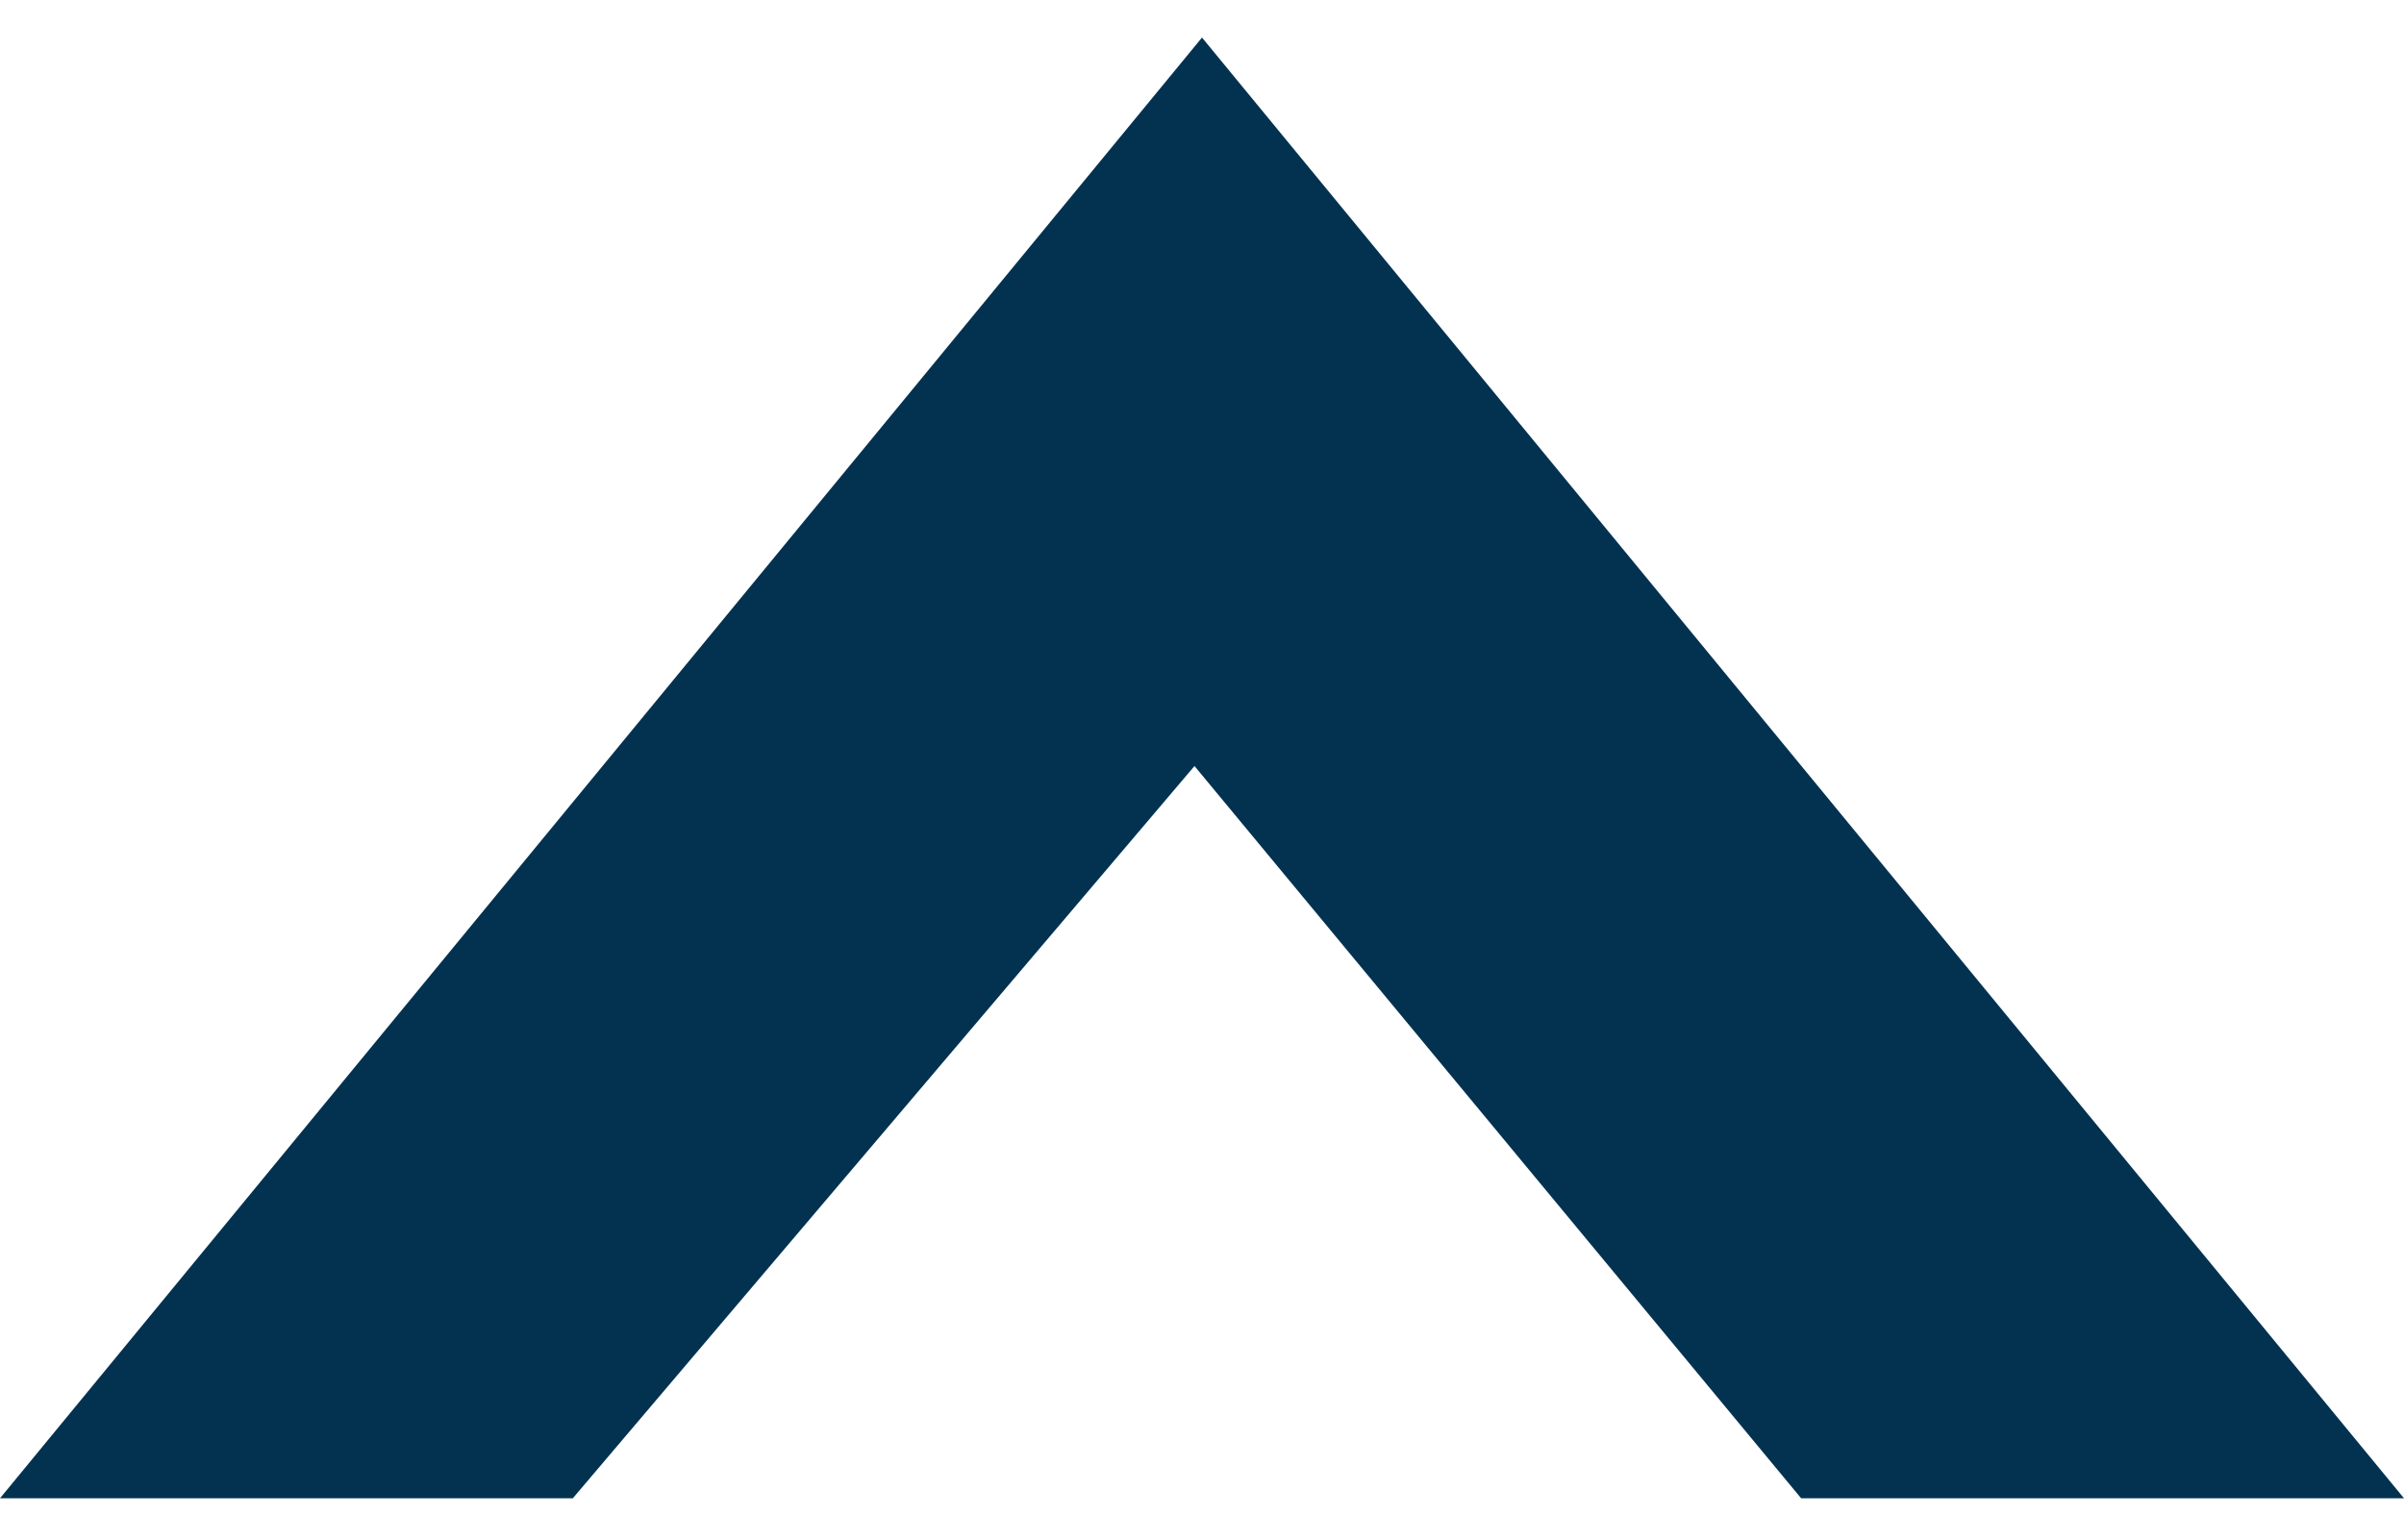
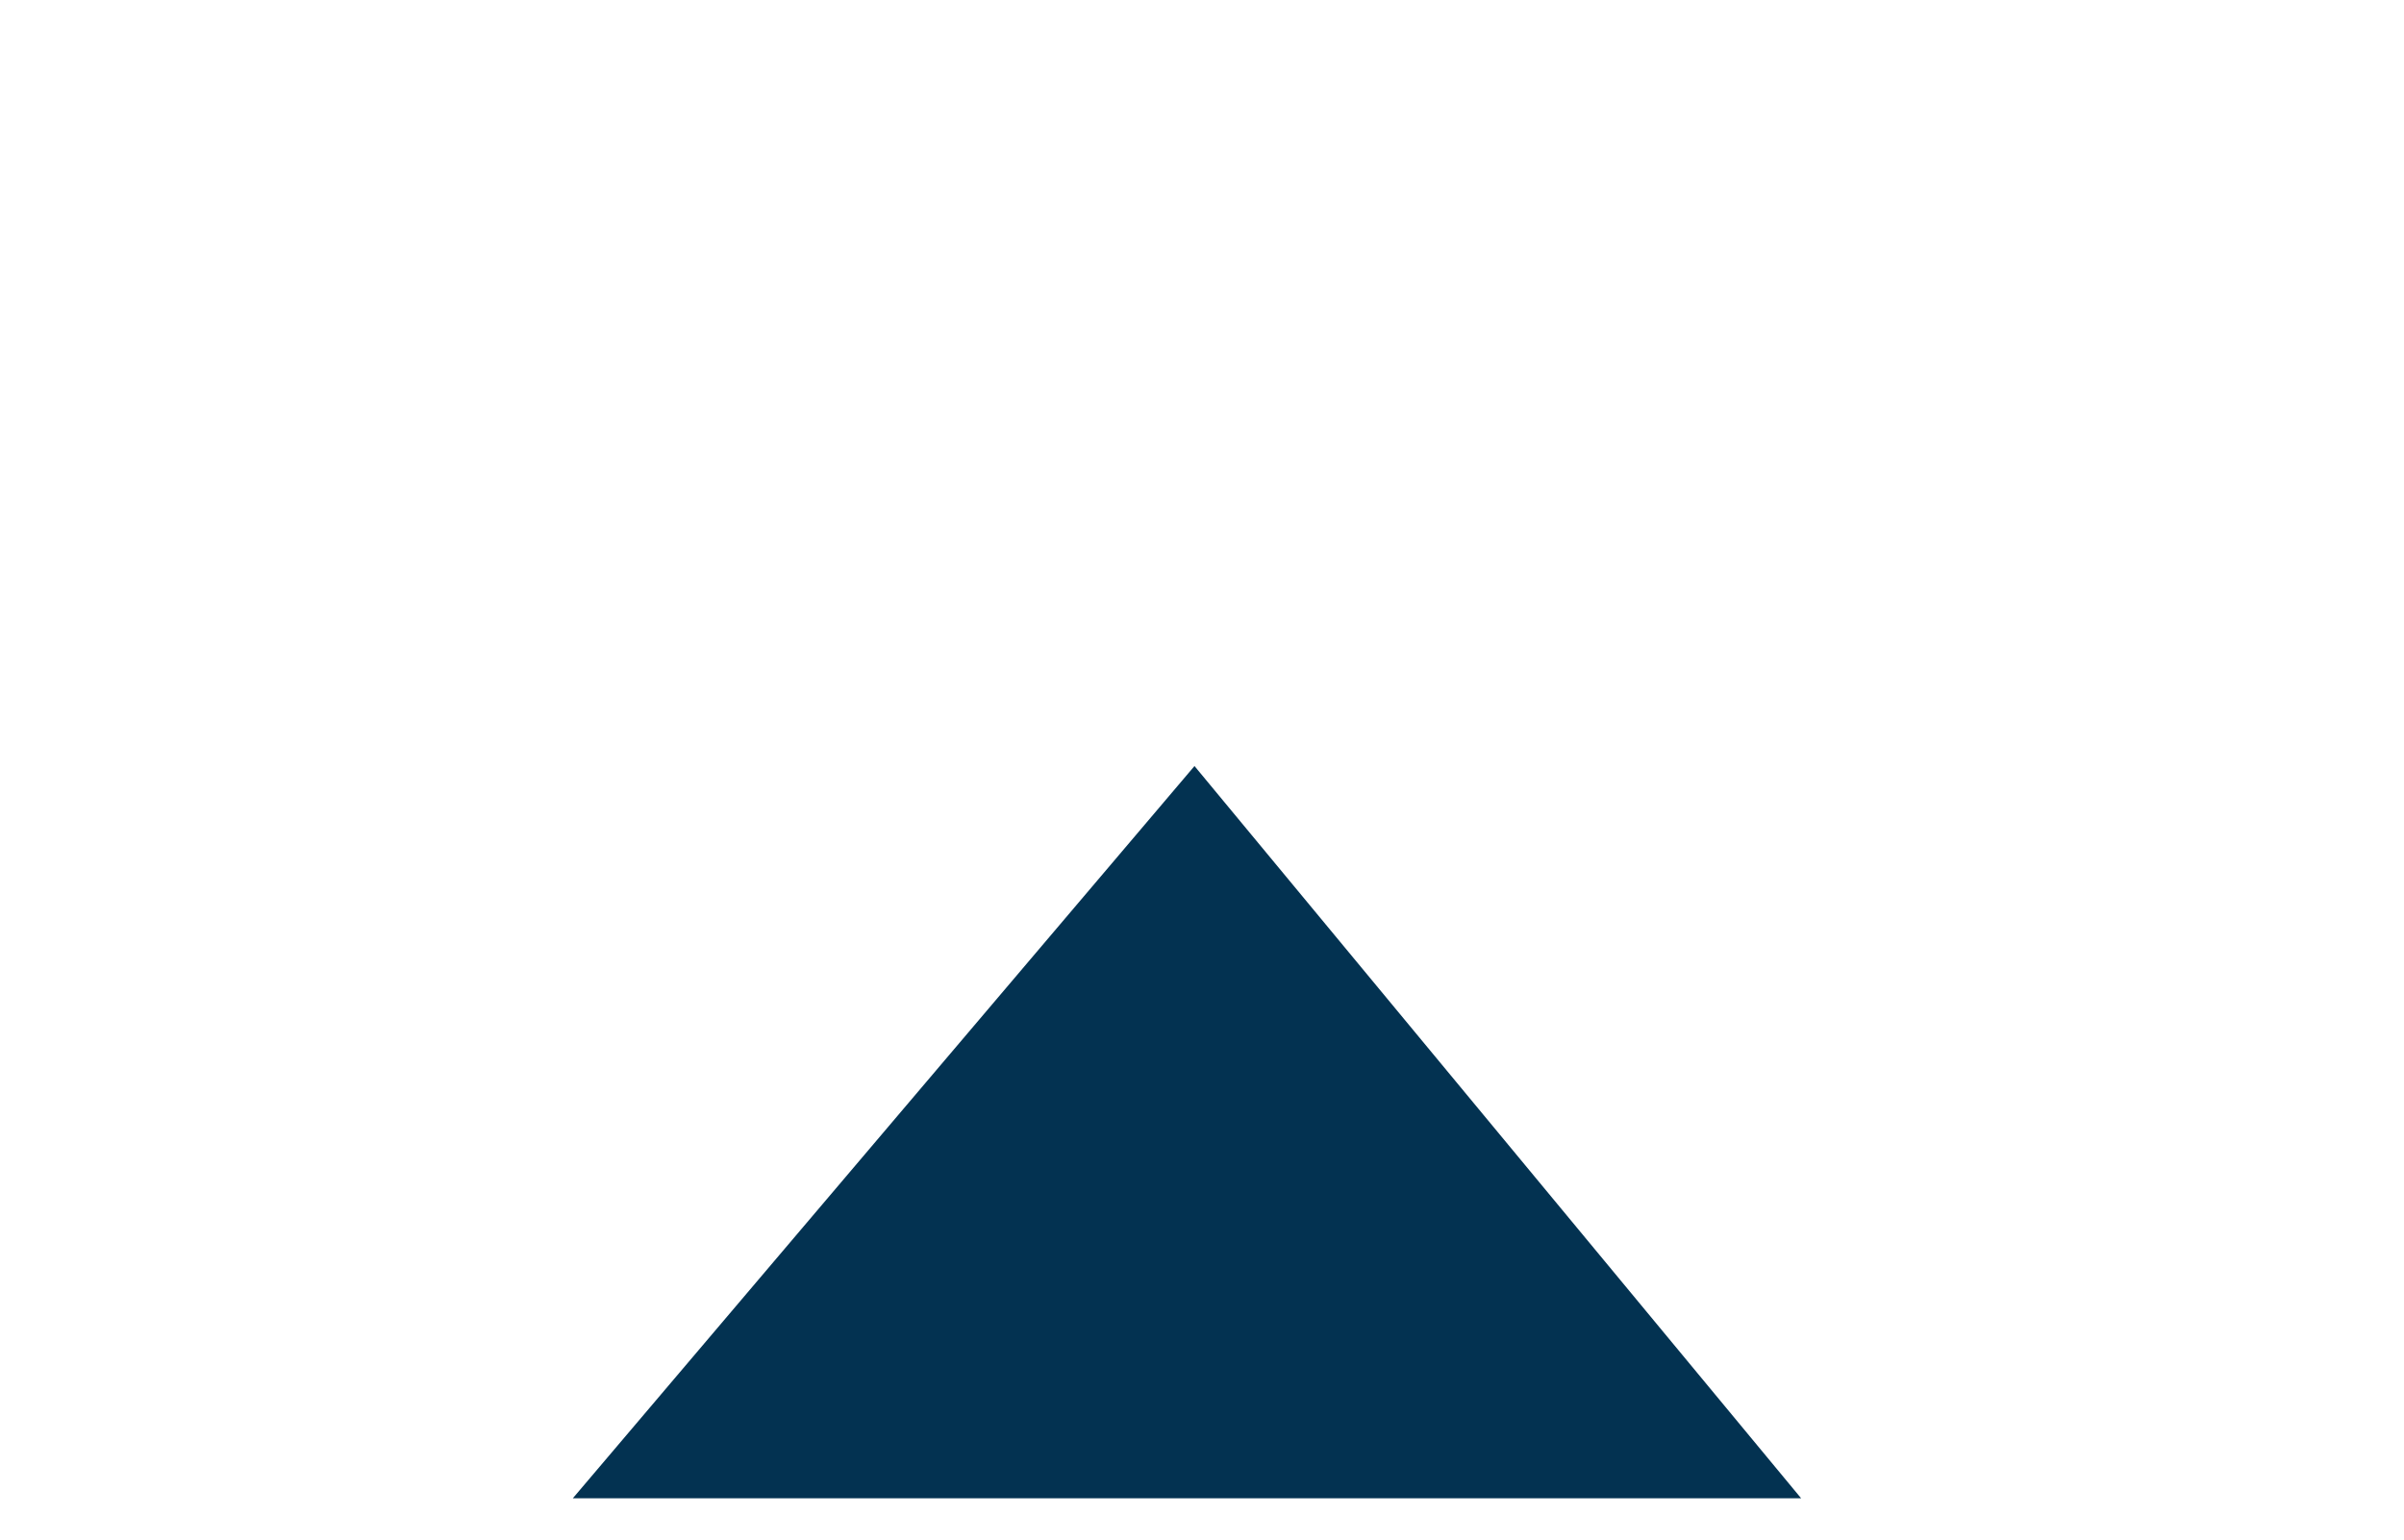
<svg xmlns="http://www.w3.org/2000/svg" version="1.1" id="Vrstva_1" x="0px" y="0px" viewBox="0 0 128 82" style="enable-background:new 0 0 128 82;" xml:space="preserve">
  <style type="text/css">
	.st0{fill:#033251;}
</style>
  <g>
-     <path class="st0" d="M0,79.8c0,0,30.5,0,30.5,0l33.1-39l32.3,39H128L64,2L0,79.8z" />
+     <path class="st0" d="M0,79.8c0,0,30.5,0,30.5,0l33.1-39l32.3,39H128L0,79.8z" />
  </g>
</svg>